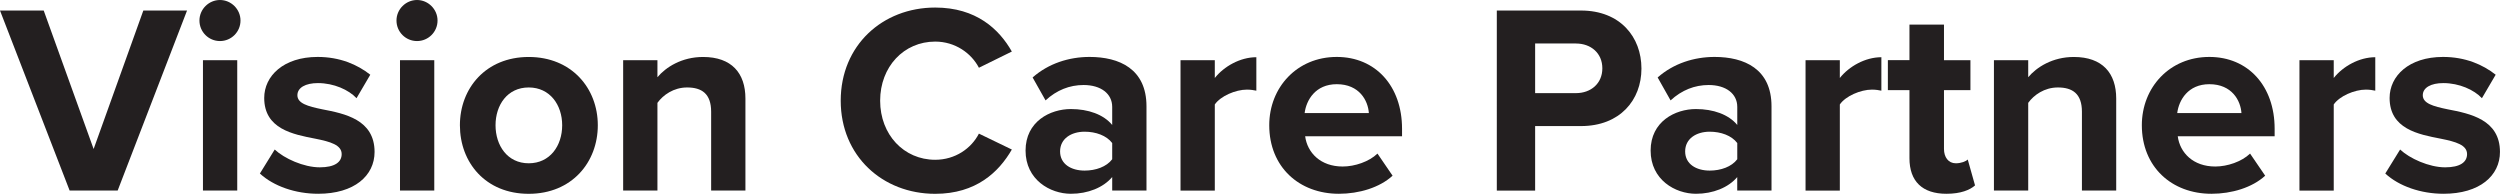
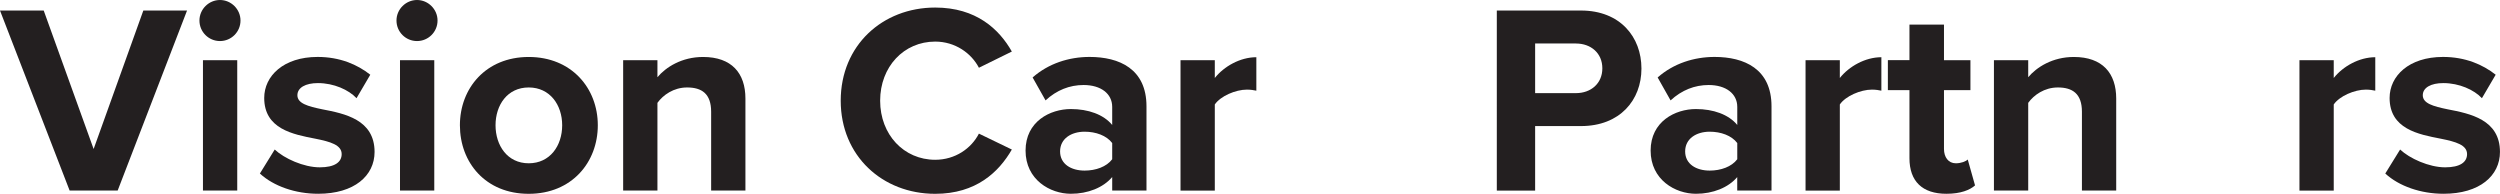
<svg xmlns="http://www.w3.org/2000/svg" id="Layer_2" viewBox="0 0 612.57 47.48">
  <defs>
    <style> .cls-1 { fill: #231f20; } </style>
  </defs>
  <g id="Layer_1-2" data-name="Layer_1">
    <g>
      <path class="cls-1" d="M0,2.58h10.71l12.23,33.93L35.12,2.58h10.71l-17,44.11h-11.77L0,2.58Z" />
      <path class="cls-1" d="M48.87,5.03c0-2.78,2.31-5.03,5.03-5.03s5.03,2.25,5.03,5.03-2.25,5.03-5.03,5.03-5.03-2.25-5.03-5.03ZM49.73,14.75h8.4v31.94h-8.4V14.75Z" />
      <path class="cls-1" d="M67.32,36.64c2.31,2.18,7.08,4.36,11.04,4.36,3.64,0,5.36-1.26,5.36-3.24,0-2.25-2.78-3.04-6.42-3.77-5.49-1.06-12.56-2.38-12.56-9.99,0-5.36,4.7-10.05,13.09-10.05,5.42,0,9.72,1.85,12.9,4.36l-3.37,5.75c-1.92-2.05-5.56-3.7-9.46-3.7-3.04,0-5.03,1.12-5.03,2.98,0,1.98,2.51,2.71,6.08,3.44,5.49,1.06,12.83,2.51,12.83,10.45,0,5.82-4.96,10.25-13.82,10.25-5.56,0-10.91-1.85-14.28-4.96l3.64-5.89Z" />
      <path class="cls-1" d="M97.15,5.03c0-2.78,2.31-5.03,5.03-5.03s5.03,2.25,5.03,5.03-2.25,5.03-5.03,5.03-5.03-2.25-5.03-5.03ZM98.01,14.75h8.4v31.94h-8.4V14.75Z" />
      <path class="cls-1" d="M112.69,30.69c0-9.06,6.35-16.73,16.86-16.73s16.93,7.67,16.93,16.73-6.35,16.8-16.93,16.8-16.86-7.67-16.86-16.8ZM137.75,30.69c0-4.96-2.98-9.26-8.2-9.26s-8.13,4.3-8.13,9.26,2.91,9.32,8.13,9.32,8.2-4.3,8.2-9.32Z" />
      <path class="cls-1" d="M174.25,27.38c0-4.43-2.31-5.95-5.89-5.95-3.31,0-5.89,1.85-7.27,3.77v21.49h-8.4V14.75h8.4v4.17c2.05-2.45,5.95-4.96,11.18-4.96,7.01,0,10.38,3.97,10.38,10.18v22.55h-8.4v-19.31Z" />
      <path class="cls-1" d="M206,24.67c0-13.56,10.25-22.82,23.15-22.82,10.05,0,15.67,5.29,18.78,10.78l-8.07,3.97c-1.85-3.57-5.82-6.41-10.71-6.41-7.67,0-13.49,6.15-13.49,14.48s5.82,14.48,13.49,14.48c4.89,0,8.86-2.78,10.71-6.41l8.07,3.9c-3.17,5.49-8.73,10.85-18.78,10.85-12.9,0-23.15-9.26-23.15-22.82Z" />
      <path class="cls-1" d="M272.52,43.38c-2.18,2.58-5.95,4.1-10.12,4.1-5.09,0-11.11-3.44-11.11-10.58s6.02-10.18,11.11-10.18c4.23,0,8,1.32,10.12,3.9v-4.43c0-3.24-2.78-5.36-7.01-5.36-3.44,0-6.61,1.26-9.32,3.77l-3.17-5.62c3.9-3.44,8.93-5.03,13.95-5.03,7.27,0,13.95,2.91,13.95,12.1v20.63h-8.4v-3.31ZM272.52,35.05c-1.39-1.85-4.03-2.78-6.75-2.78-3.31,0-6.02,1.72-6.02,4.83s2.71,4.7,6.02,4.7c2.71,0,5.36-.93,6.75-2.78v-3.97Z" />
      <path class="cls-1" d="M289.26,14.75h8.4v4.36c2.25-2.84,6.22-5.09,10.18-5.09v8.2c-.6-.13-1.39-.26-2.31-.26-2.78,0-6.48,1.59-7.87,3.64v21.1h-8.4V14.75Z" />
-       <path class="cls-1" d="M327.54,13.95c9.52,0,16,7.14,16,17.59v1.85h-23.74c.53,4.03,3.77,7.41,9.19,7.41,2.98,0,6.48-1.19,8.53-3.17l3.7,5.42c-3.17,2.91-8.2,4.43-13.16,4.43-9.72,0-17.06-6.55-17.06-16.8,0-9.26,6.81-16.73,16.53-16.73ZM319.67,27.71h15.74c-.2-3.04-2.31-7.08-7.87-7.08-5.22,0-7.47,3.9-7.87,7.08Z" />
      <path class="cls-1" d="M366.76,2.58h20.63c9.59,0,14.81,6.48,14.81,14.22s-5.29,14.09-14.81,14.09h-11.24v15.81h-9.39V2.58ZM386.14,10.65h-9.99v12.17h9.99c3.7,0,6.48-2.38,6.48-6.08s-2.78-6.08-6.48-6.08Z" />
      <path class="cls-1" d="M425.68,43.38c-2.18,2.58-5.95,4.1-10.12,4.1-5.09,0-11.11-3.44-11.11-10.58s6.02-10.18,11.11-10.18c4.23,0,8,1.32,10.12,3.9v-4.43c0-3.24-2.78-5.36-7.01-5.36-3.44,0-6.61,1.26-9.33,3.77l-3.17-5.62c3.9-3.44,8.93-5.03,13.95-5.03,7.27,0,13.95,2.91,13.95,12.1v20.63h-8.4v-3.31ZM425.68,35.05c-1.39-1.85-4.03-2.78-6.75-2.78-3.31,0-6.02,1.72-6.02,4.83s2.71,4.7,6.02,4.7c2.71,0,5.36-.93,6.75-2.78v-3.97Z" />
      <path class="cls-1" d="M442.41,14.75h8.4v4.36c2.25-2.84,6.22-5.09,10.18-5.09v8.2c-.59-.13-1.39-.26-2.31-.26-2.78,0-6.48,1.59-7.87,3.64v21.1h-8.4V14.75Z" />
      <path class="cls-1" d="M467.87,38.75v-16.67h-5.29v-7.34h5.29V6.02h8.46v8.73h6.48v7.34h-6.48v14.42c0,1.98,1.06,3.5,2.91,3.5,1.26,0,2.45-.46,2.91-.93l1.79,6.35c-1.26,1.12-3.5,2.05-7.01,2.05-5.89,0-9.06-3.04-9.06-8.73Z" />
      <path class="cls-1" d="M510.13,27.38c0-4.43-2.32-5.95-5.89-5.95-3.31,0-5.89,1.85-7.27,3.77v21.49h-8.4V14.75h8.4v4.17c2.05-2.45,5.95-4.96,11.18-4.96,7.01,0,10.38,3.97,10.38,10.18v22.55h-8.4v-19.31Z" />
-       <path class="cls-1" d="M541.35,13.95c9.52,0,16,7.14,16,17.59v1.85h-23.74c.53,4.03,3.77,7.41,9.19,7.41,2.98,0,6.48-1.19,8.53-3.17l3.7,5.42c-3.17,2.91-8.2,4.43-13.16,4.43-9.72,0-17.06-6.55-17.06-16.8,0-9.26,6.81-16.73,16.53-16.73ZM533.48,27.71h15.74c-.2-3.04-2.31-7.08-7.87-7.08-5.22,0-7.47,3.9-7.87,7.08Z" />
      <path class="cls-1" d="M563.43,14.75h8.4v4.36c2.25-2.84,6.22-5.09,10.18-5.09v8.2c-.59-.13-1.39-.26-2.31-.26-2.78,0-6.48,1.59-7.87,3.64v21.1h-8.4V14.75Z" />
      <path class="cls-1" d="M588.1,36.64c2.31,2.18,7.08,4.36,11.04,4.36,3.64,0,5.36-1.26,5.36-3.24,0-2.25-2.78-3.04-6.42-3.77-5.49-1.06-12.56-2.38-12.56-9.99,0-5.36,4.7-10.05,13.09-10.05,5.42,0,9.72,1.85,12.9,4.36l-3.37,5.75c-1.92-2.05-5.55-3.7-9.46-3.7-3.04,0-5.03,1.12-5.03,2.98,0,1.98,2.51,2.71,6.08,3.44,5.49,1.06,12.83,2.51,12.83,10.45,0,5.82-4.96,10.25-13.82,10.25-5.55,0-10.91-1.85-14.28-4.96l3.64-5.89Z" />
    </g>
  </g>
</svg>